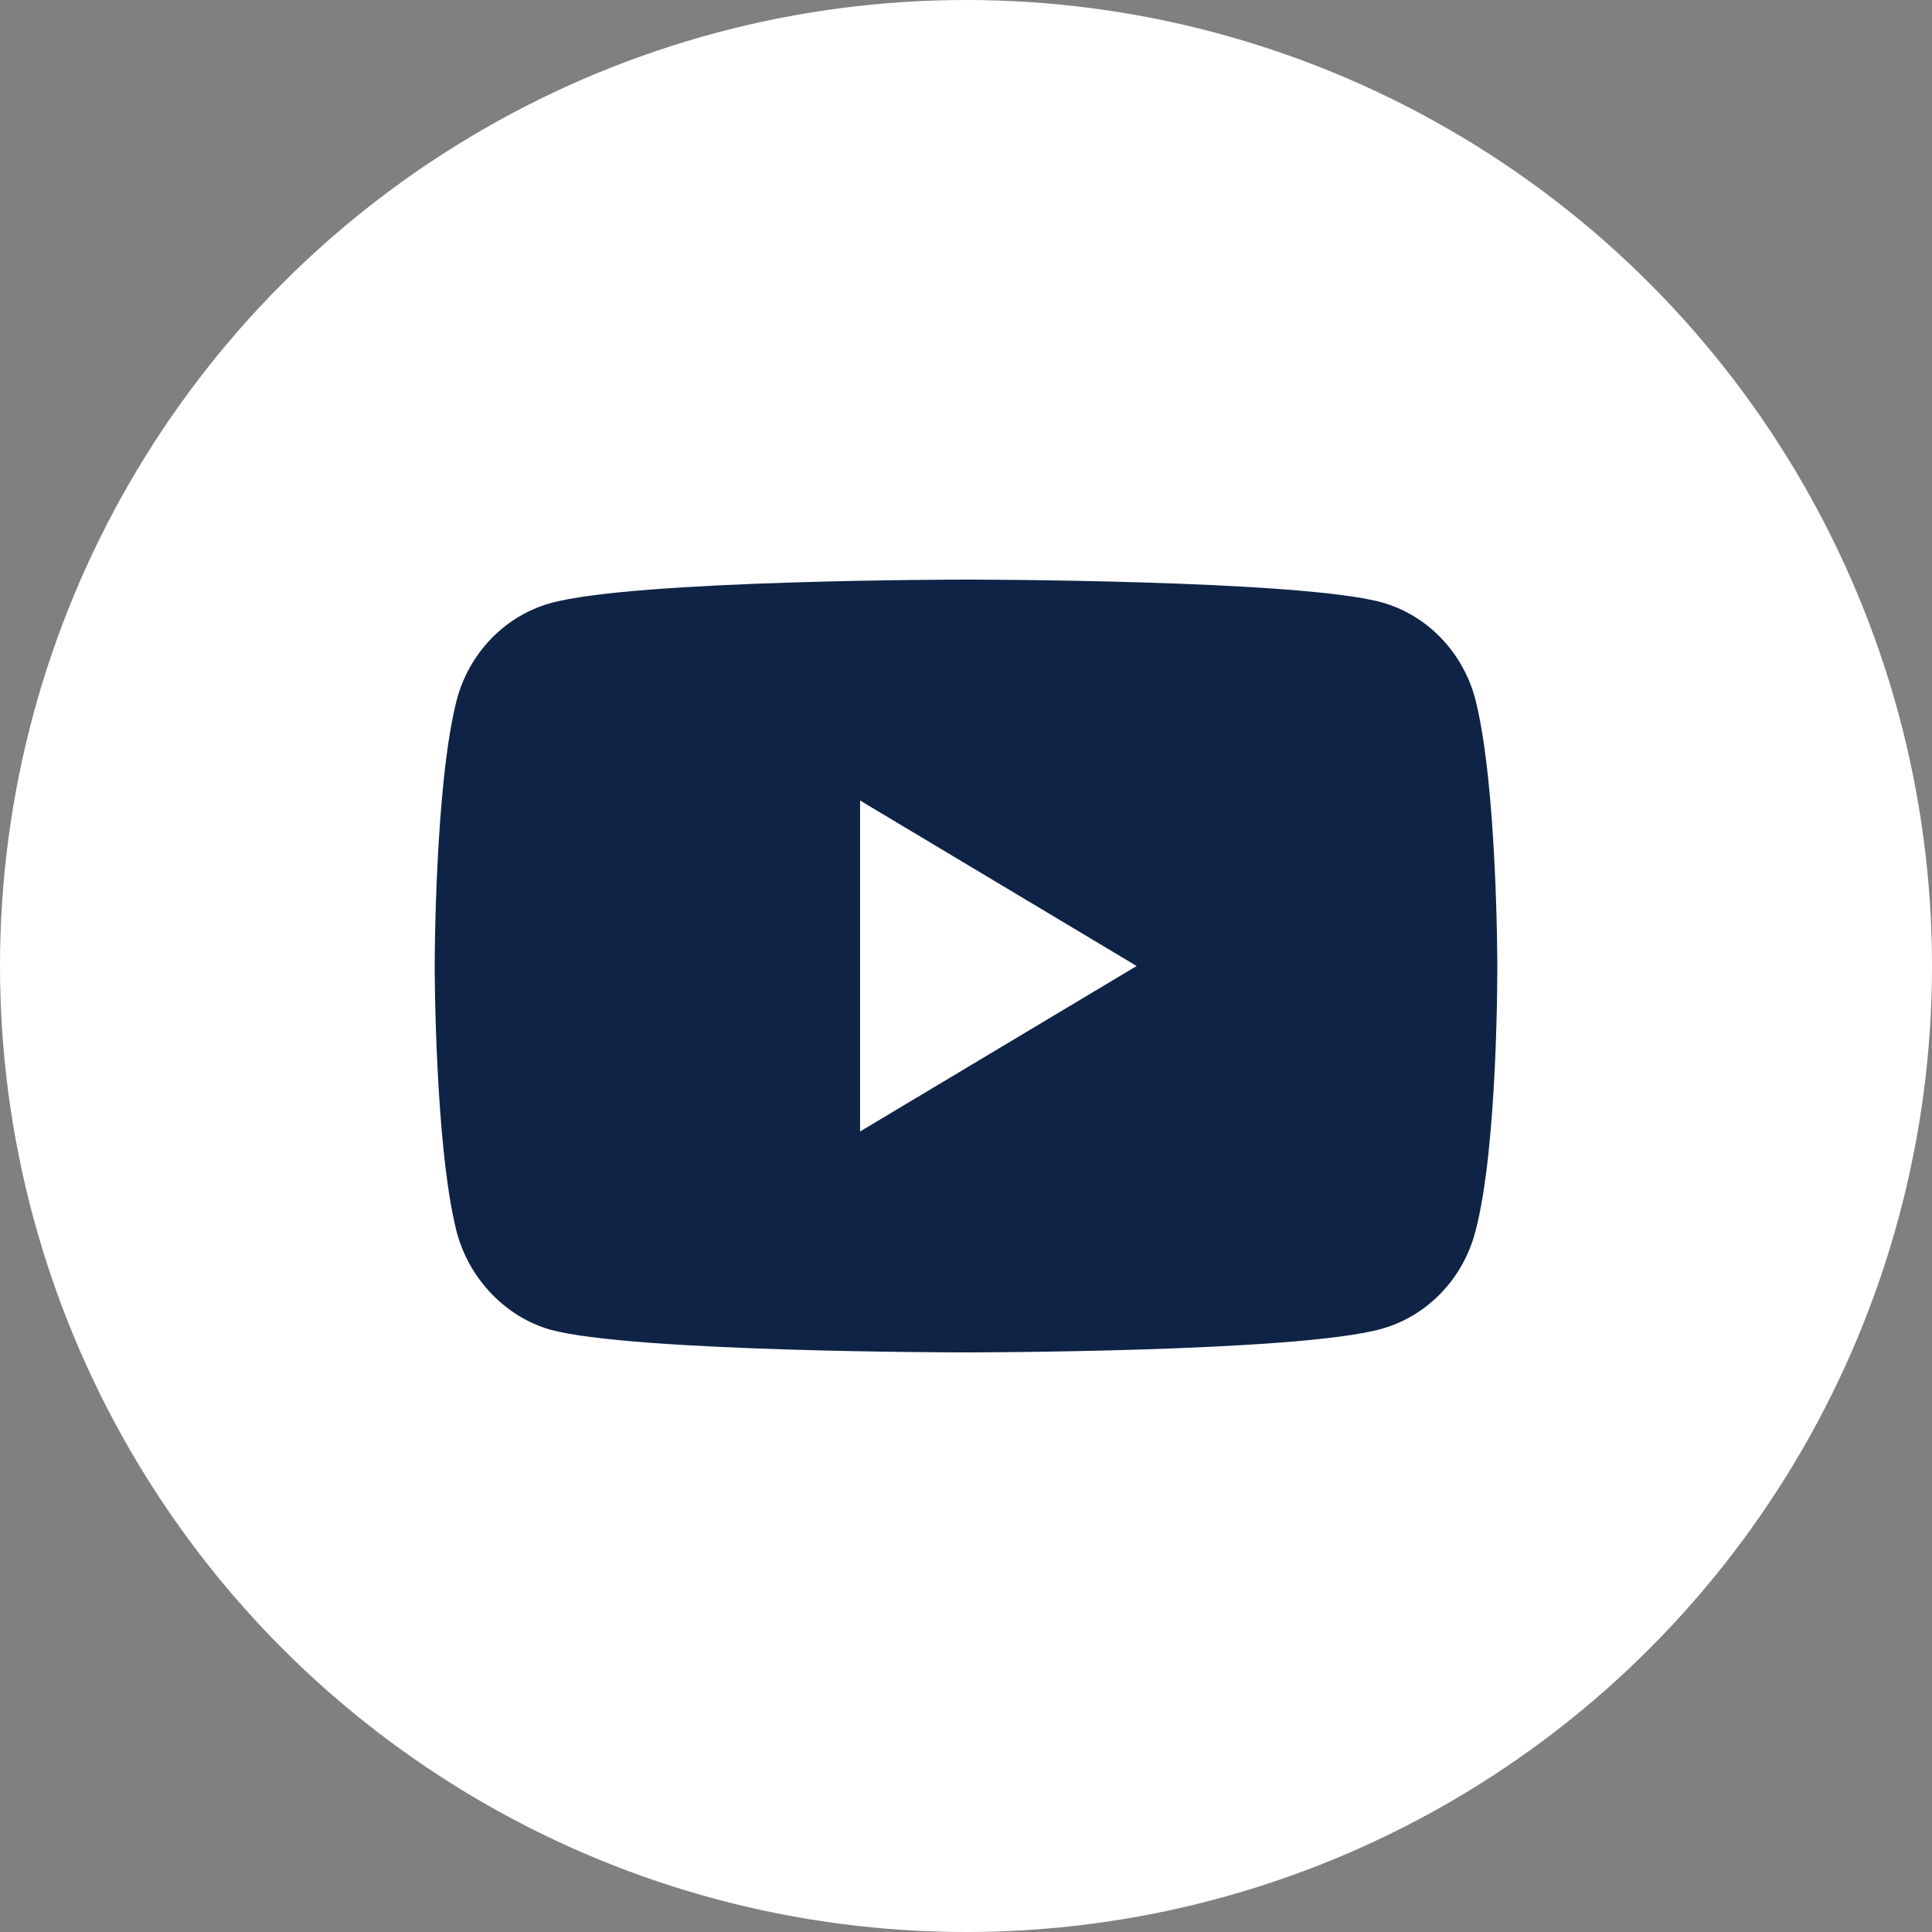
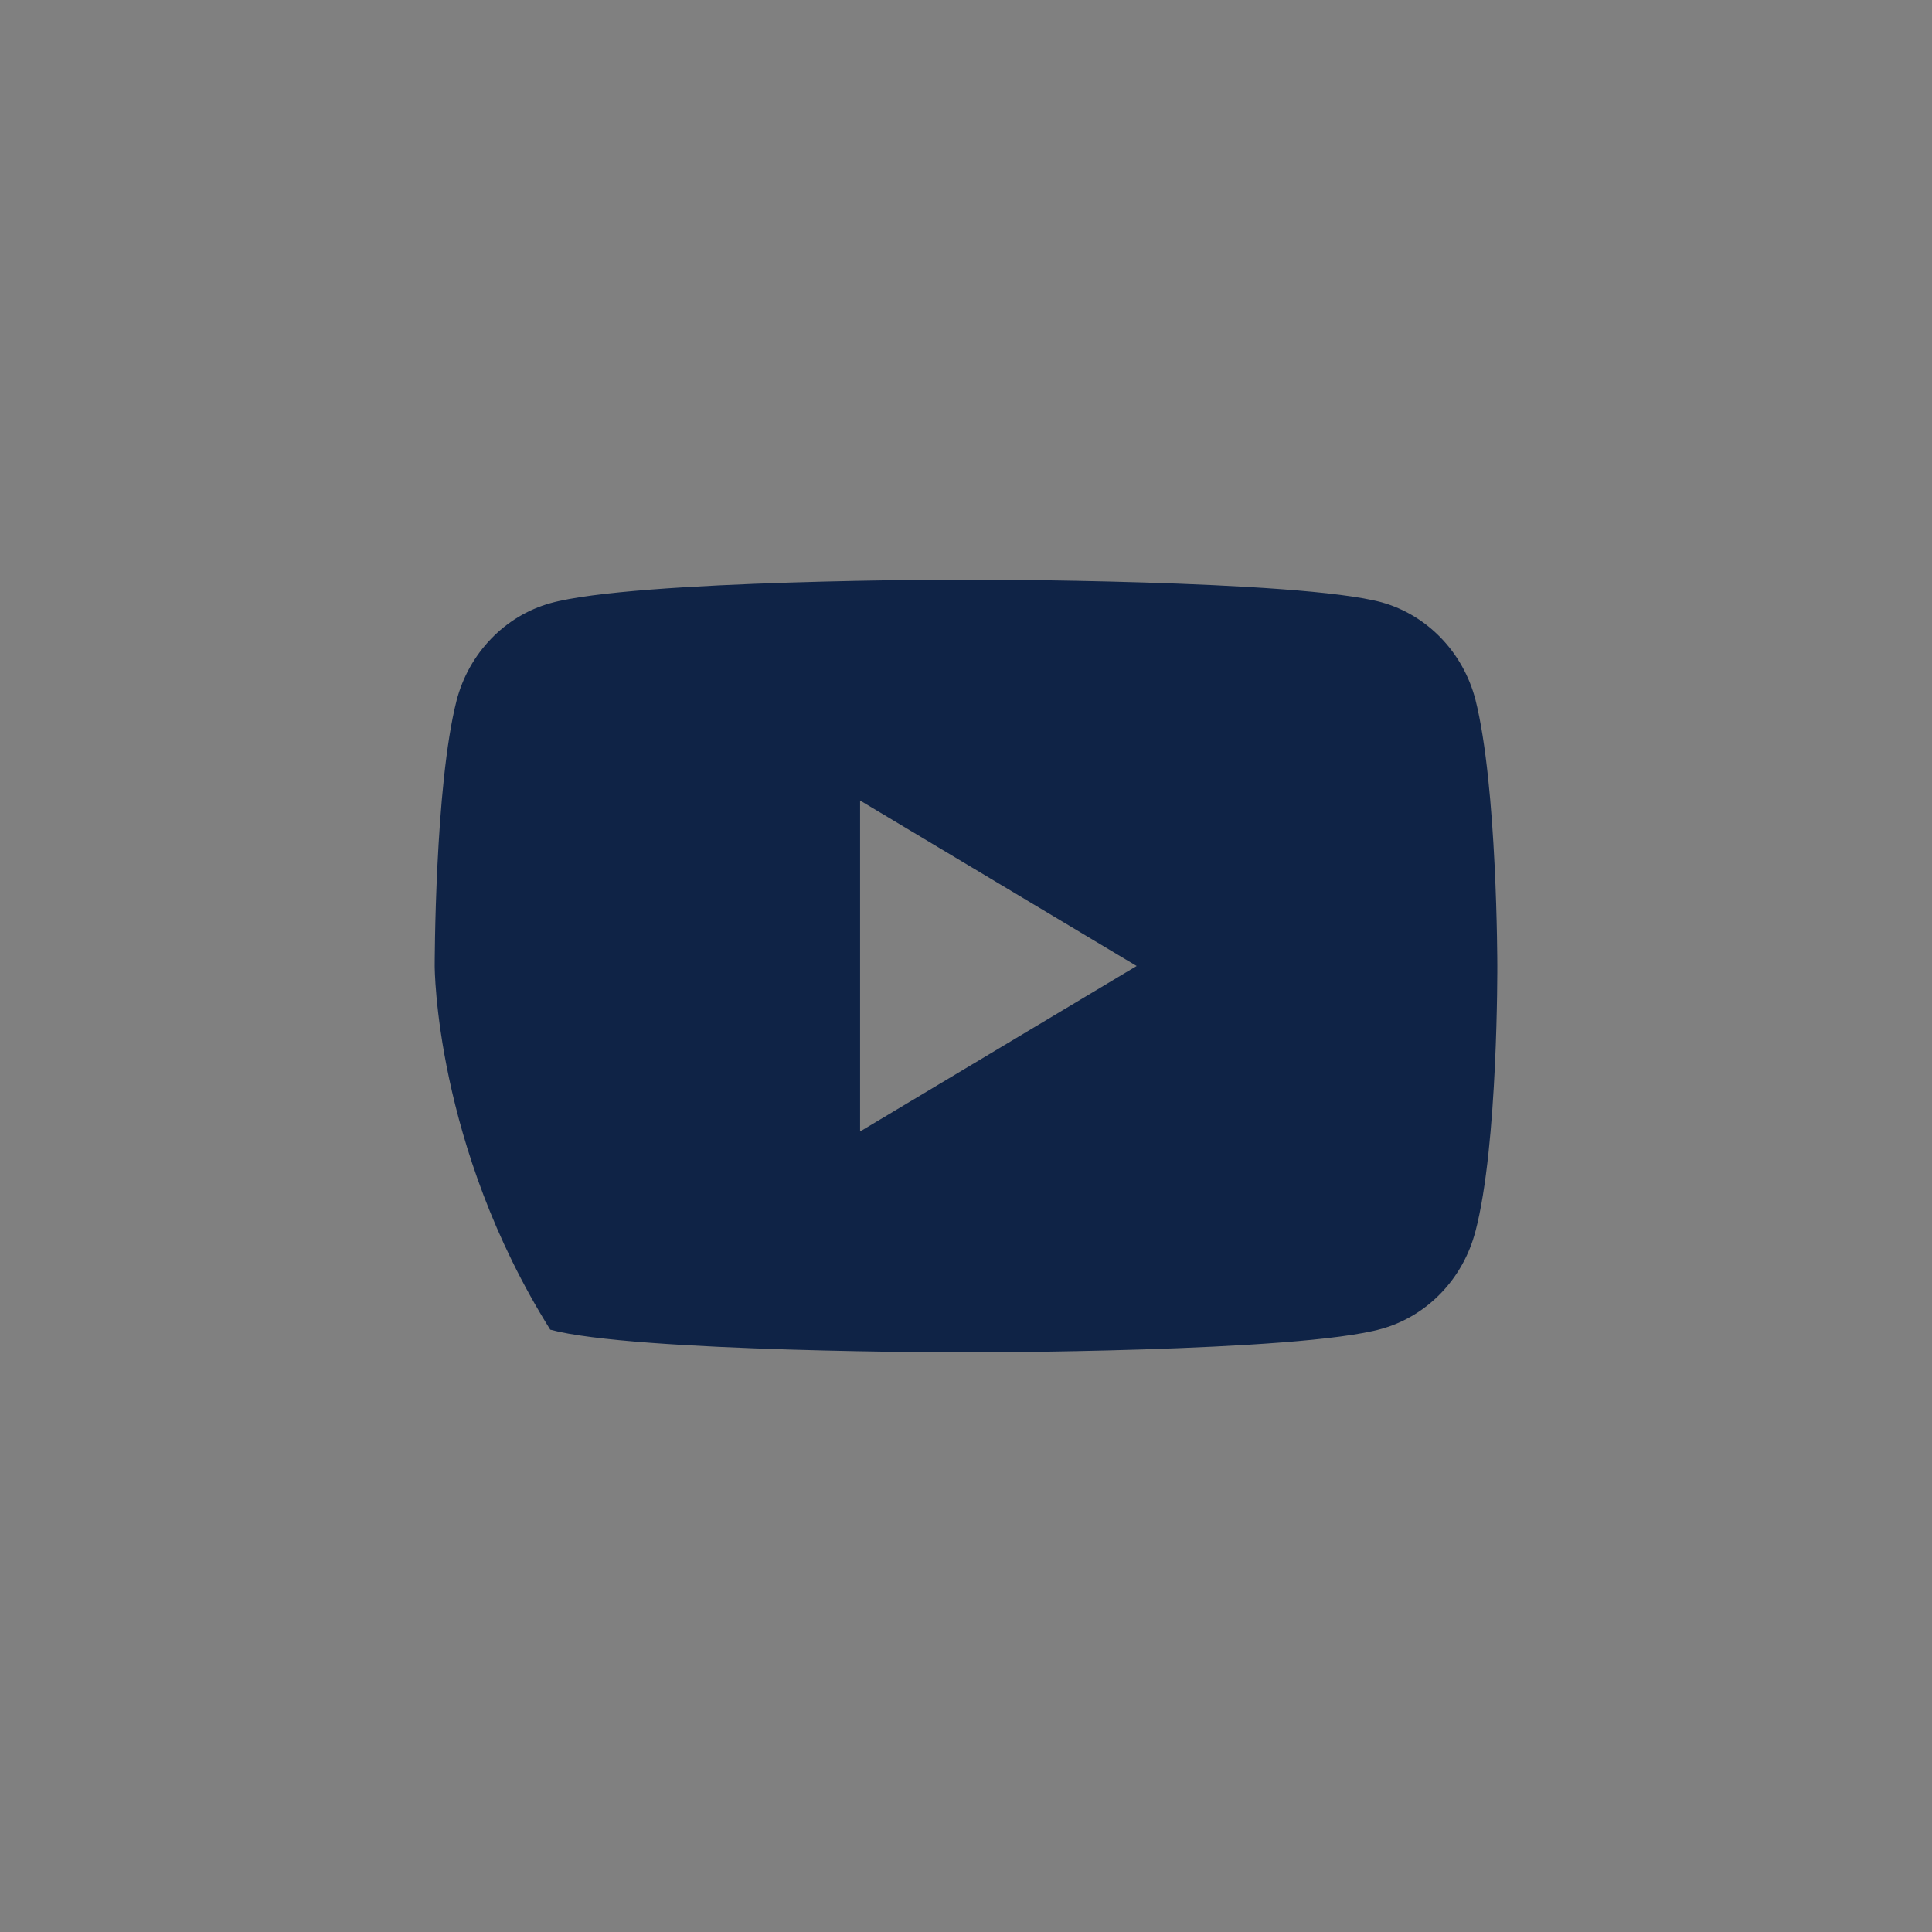
<svg xmlns="http://www.w3.org/2000/svg" width="40" height="40" viewBox="0 0 40 40" fill="none">
  <rect x="0" y="0" width="40" height="40" fill="#808080" stroke="none" />
-   <circle cx="20" cy="20" r="20" fill="white" />
-   <path d="M30.546 25.496C30.293 26.475 29.55 27.247 28.608 27.511C26.886 28 20 28 20 28C20 28 13.114 28 11.392 27.529C10.468 27.266 9.707 26.475 9.453 25.496C9 23.708 9 20 9 20C9 20 9 16.273 9.453 14.504C9.707 13.525 10.45 12.753 11.392 12.489C13.132 12 20 12 20 12C20 12 26.886 12 28.608 12.471C29.55 12.734 30.293 13.506 30.547 14.485C31 16.273 31 19.981 31 19.981C31 19.981 31.018 23.708 30.547 25.496H30.546ZM17.807 16.574V23.426L23.533 20L17.807 16.574Z" fill="#0F2346" />
+   <path d="M30.546 25.496C30.293 26.475 29.55 27.247 28.608 27.511C26.886 28 20 28 20 28C20 28 13.114 28 11.392 27.529C9 23.708 9 20 9 20C9 20 9 16.273 9.453 14.504C9.707 13.525 10.45 12.753 11.392 12.489C13.132 12 20 12 20 12C20 12 26.886 12 28.608 12.471C29.55 12.734 30.293 13.506 30.547 14.485C31 16.273 31 19.981 31 19.981C31 19.981 31.018 23.708 30.547 25.496H30.546ZM17.807 16.574V23.426L23.533 20L17.807 16.574Z" fill="#0F2346" />
</svg>